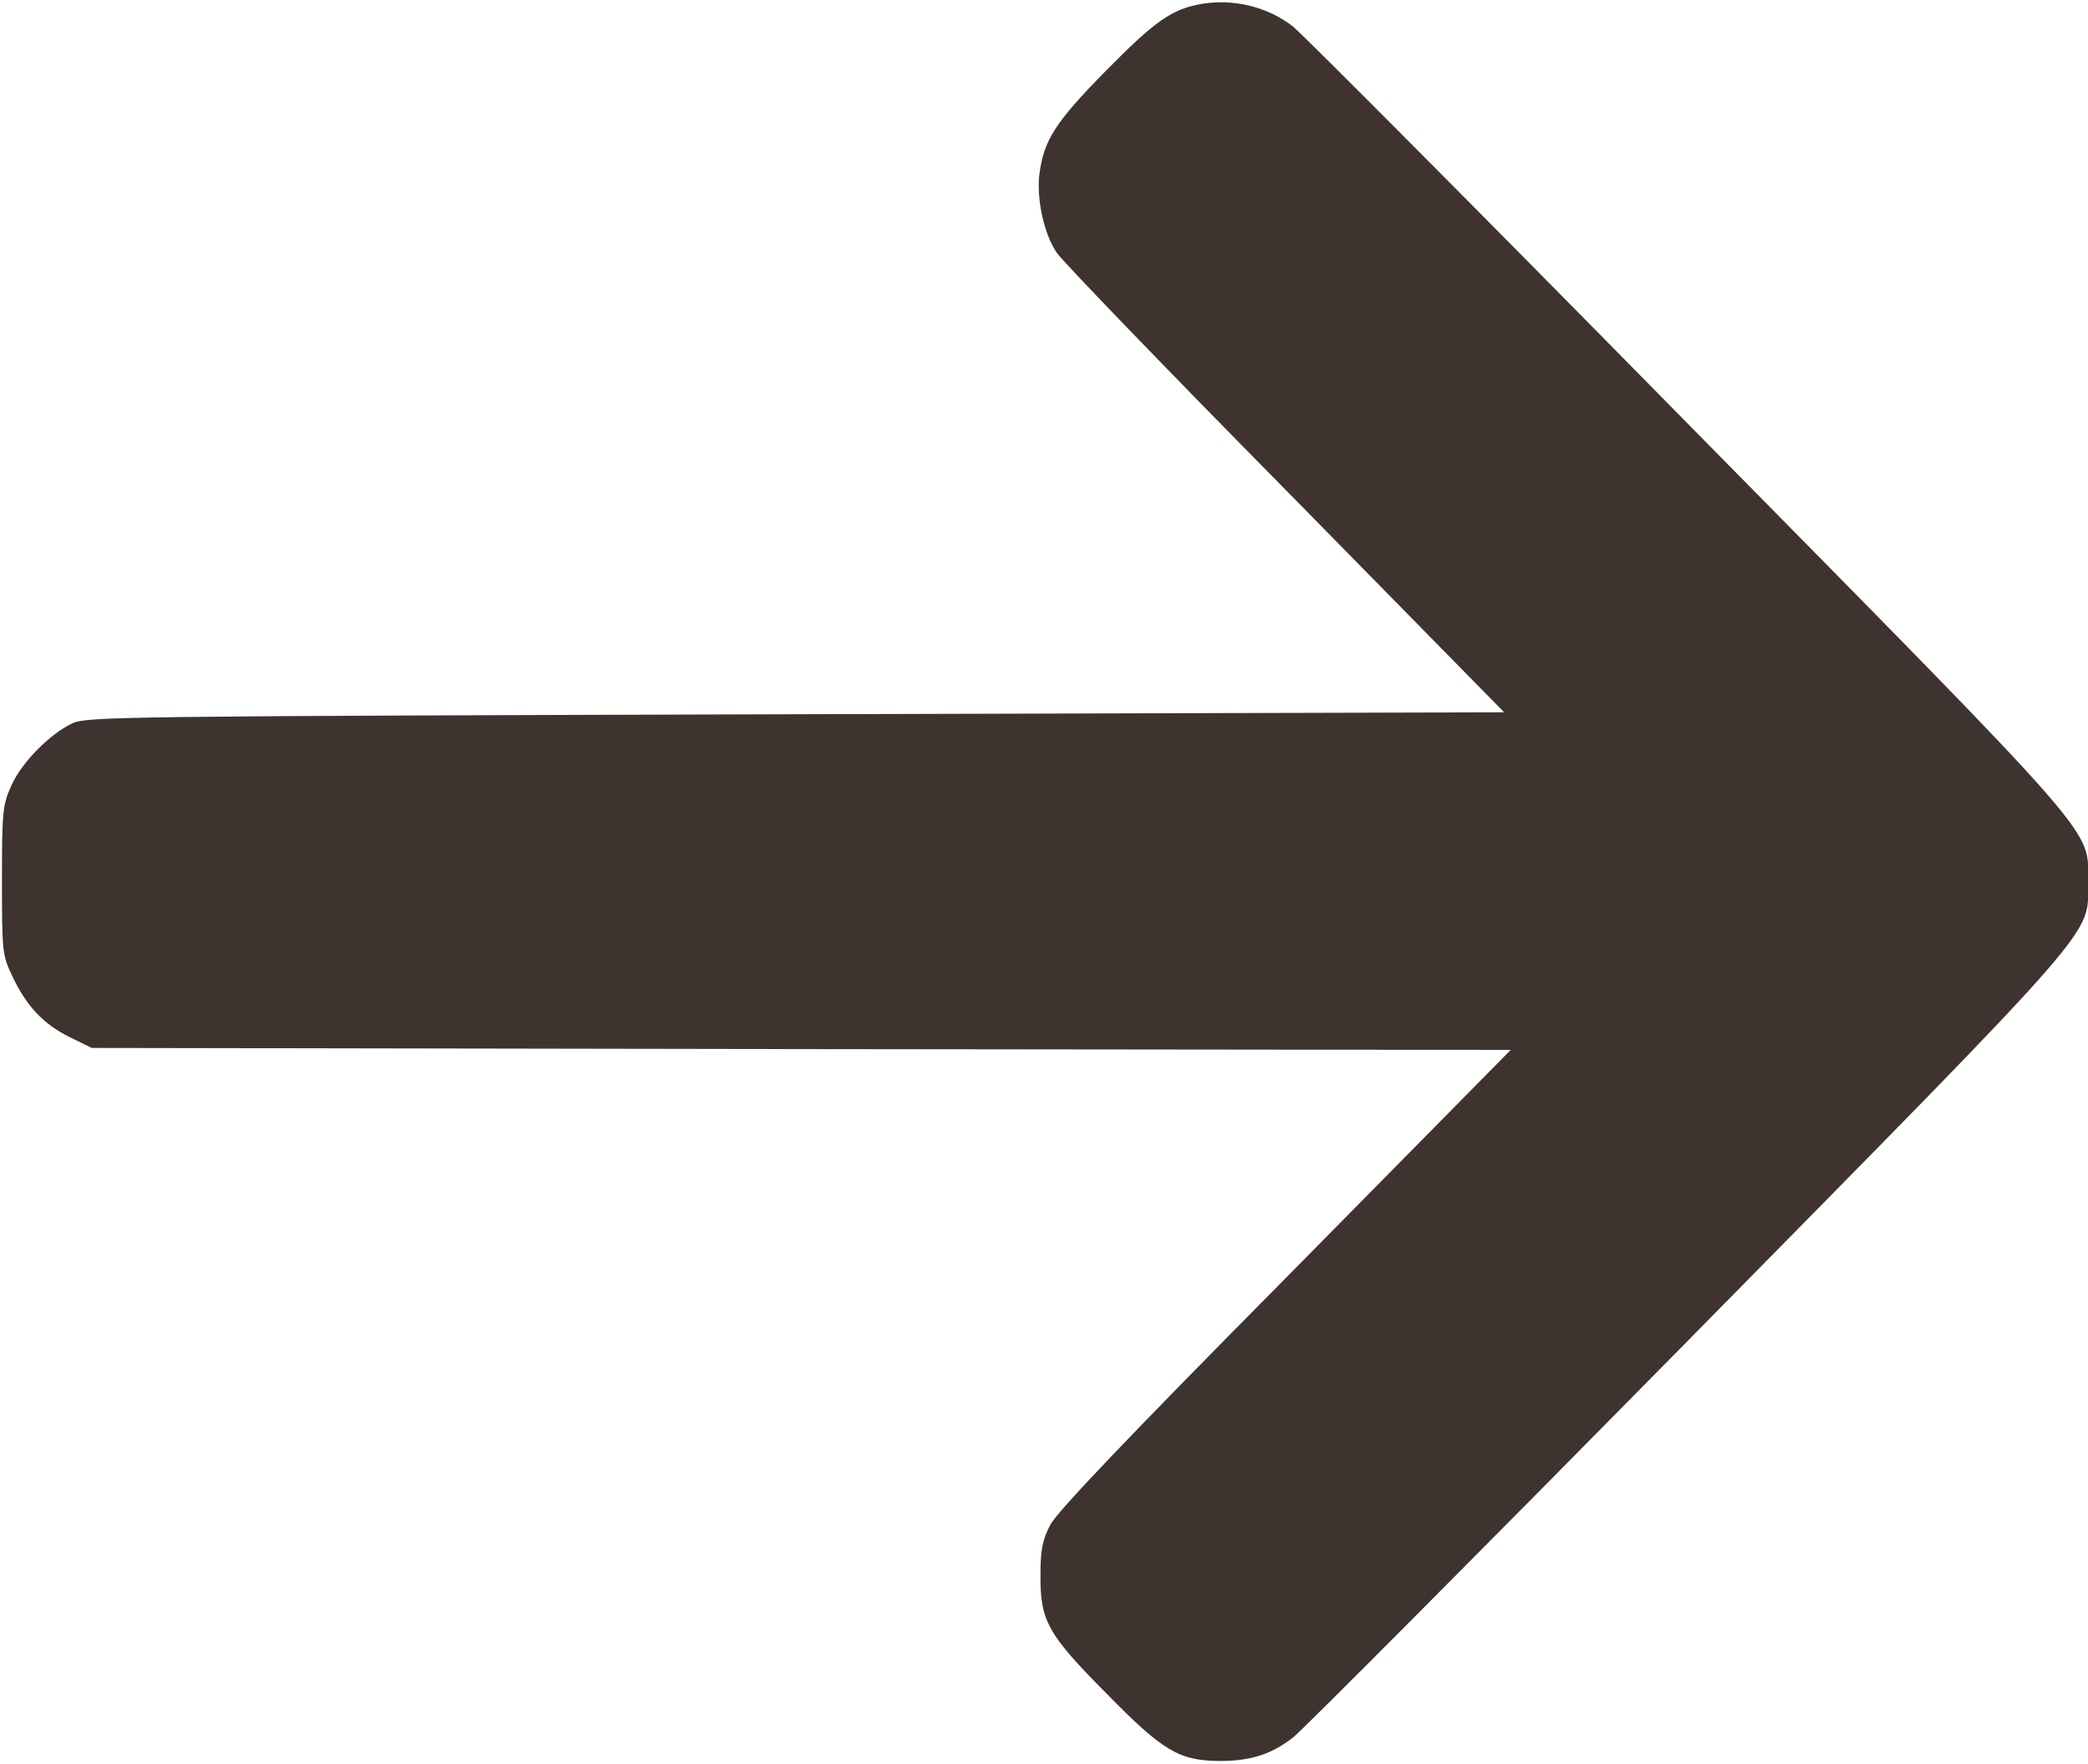
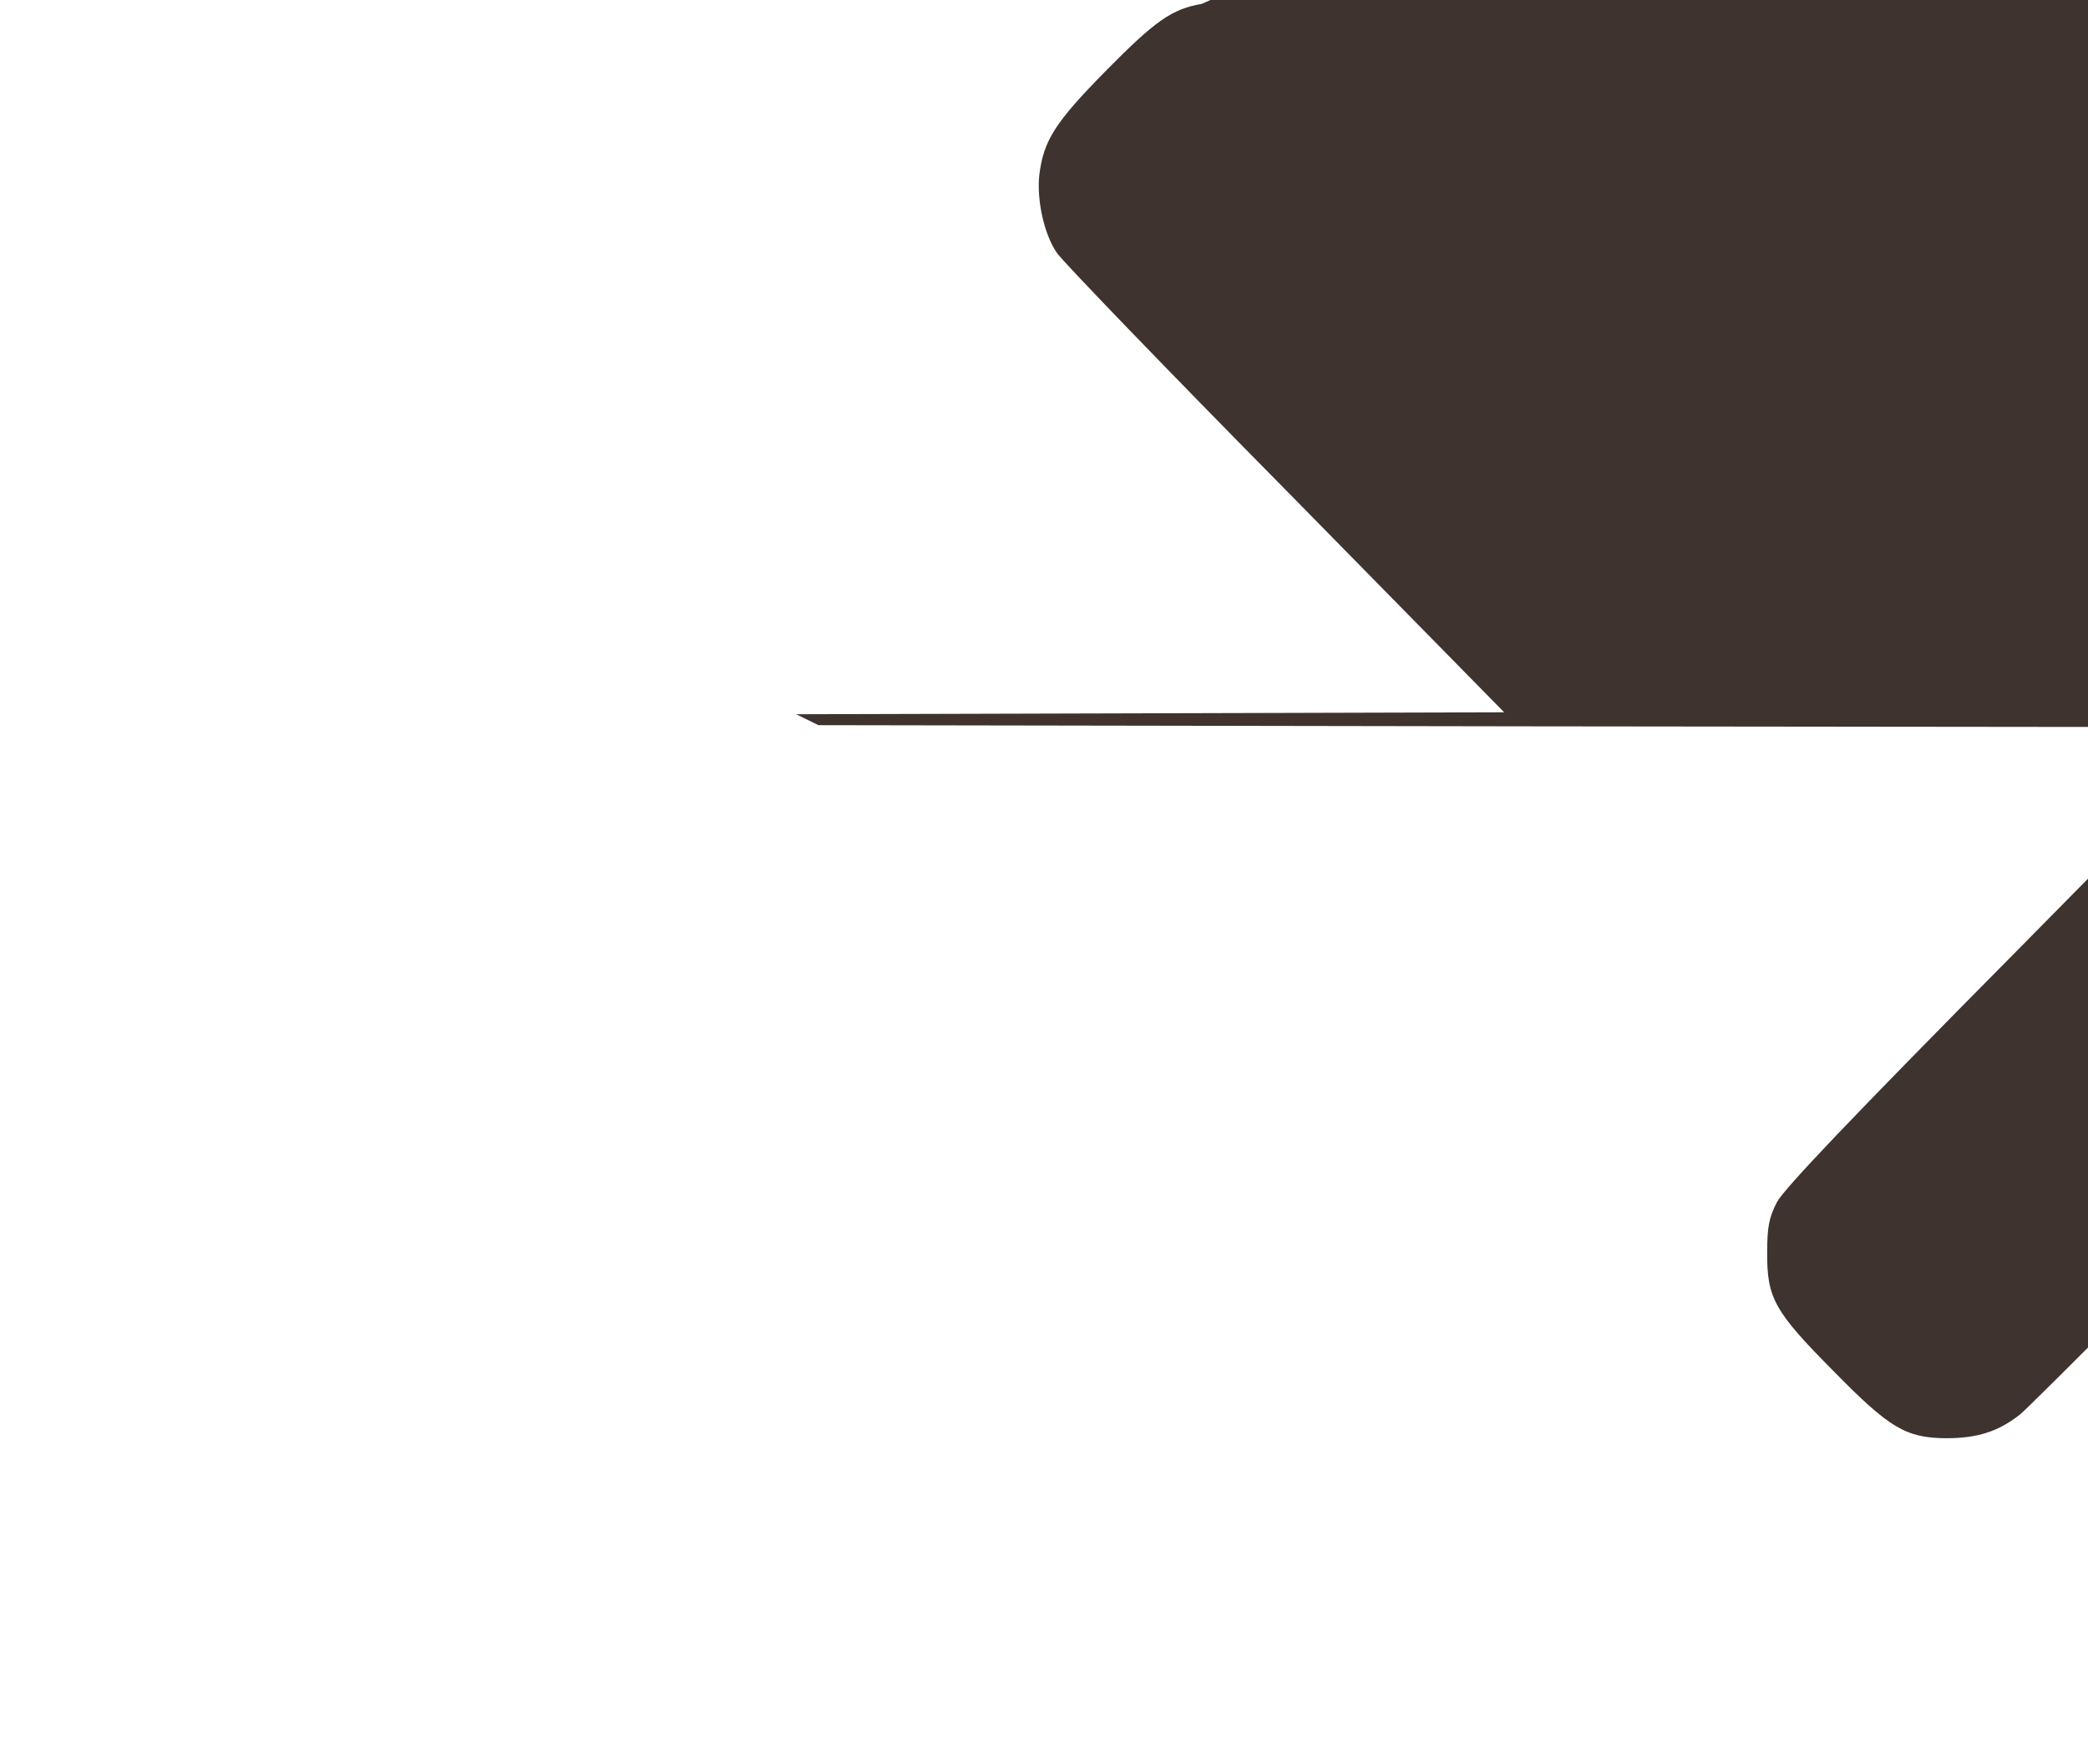
<svg xmlns="http://www.w3.org/2000/svg" version="1.0" width="535pt" height="452pt" viewBox="0 0 535 452" preserveAspectRatio="xMidYMid meet">
  <g transform="translate(0,452) scale(0.1,-0.1)" fill="#3e332e" stroke="none">
-     <path d="M3079 4510 c-76 -13 -119 -43 -246 -172 -130 -132 -159 -178 -170 -266 -7 -64 12 -152 45 -200 15 -22 279 -296 587 -608 l559 -569 -1814 -5 c-1723 -5 -1817 -6 -1854 -23 -58 -27 -131 -101 -157 -160 -22 -49 -24 -64 -24 -242 0 -184 1 -192 26 -245 36 -77 80 -124 147 -157 l57 -28 1818 -3 1818 -2 -577 -585 c-410 -414 -585 -598 -603 -632 -20 -39 -25 -63 -25 -128 -1 -118 18 -152 171 -306 143 -146 185 -170 287 -171 81 0 134 17 190 61 25 20 479 476 1009 1014 1078 1095 1027 1037 1027 1177 0 140 51 82 -1028 1177 -529 538 -983 994 -1009 1015 -64 50 -151 72 -234 58z" />
+     <path d="M3079 4510 c-76 -13 -119 -43 -246 -172 -130 -132 -159 -178 -170 -266 -7 -64 12 -152 45 -200 15 -22 279 -296 587 -608 l559 -569 -1814 -5 l57 -28 1818 -3 1818 -2 -577 -585 c-410 -414 -585 -598 -603 -632 -20 -39 -25 -63 -25 -128 -1 -118 18 -152 171 -306 143 -146 185 -170 287 -171 81 0 134 17 190 61 25 20 479 476 1009 1014 1078 1095 1027 1037 1027 1177 0 140 51 82 -1028 1177 -529 538 -983 994 -1009 1015 -64 50 -151 72 -234 58z" />
  </g>
</svg>